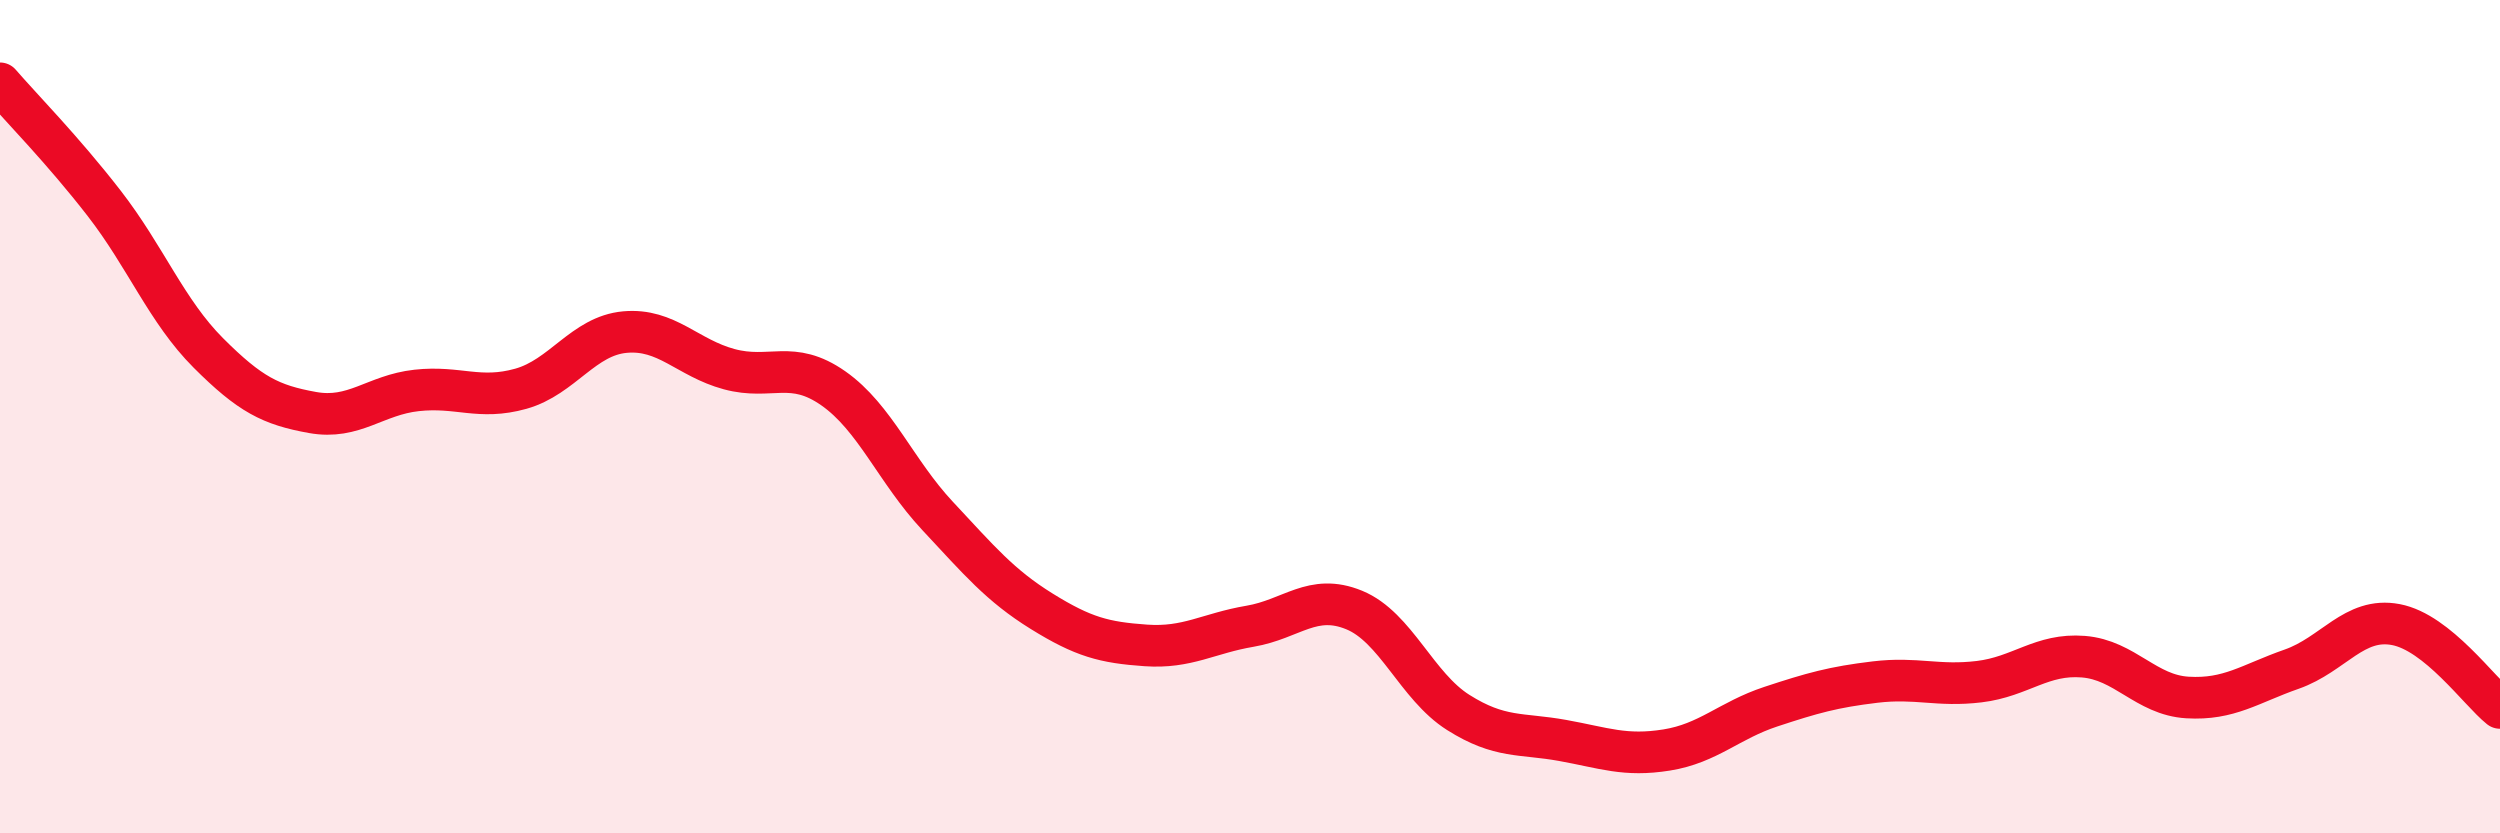
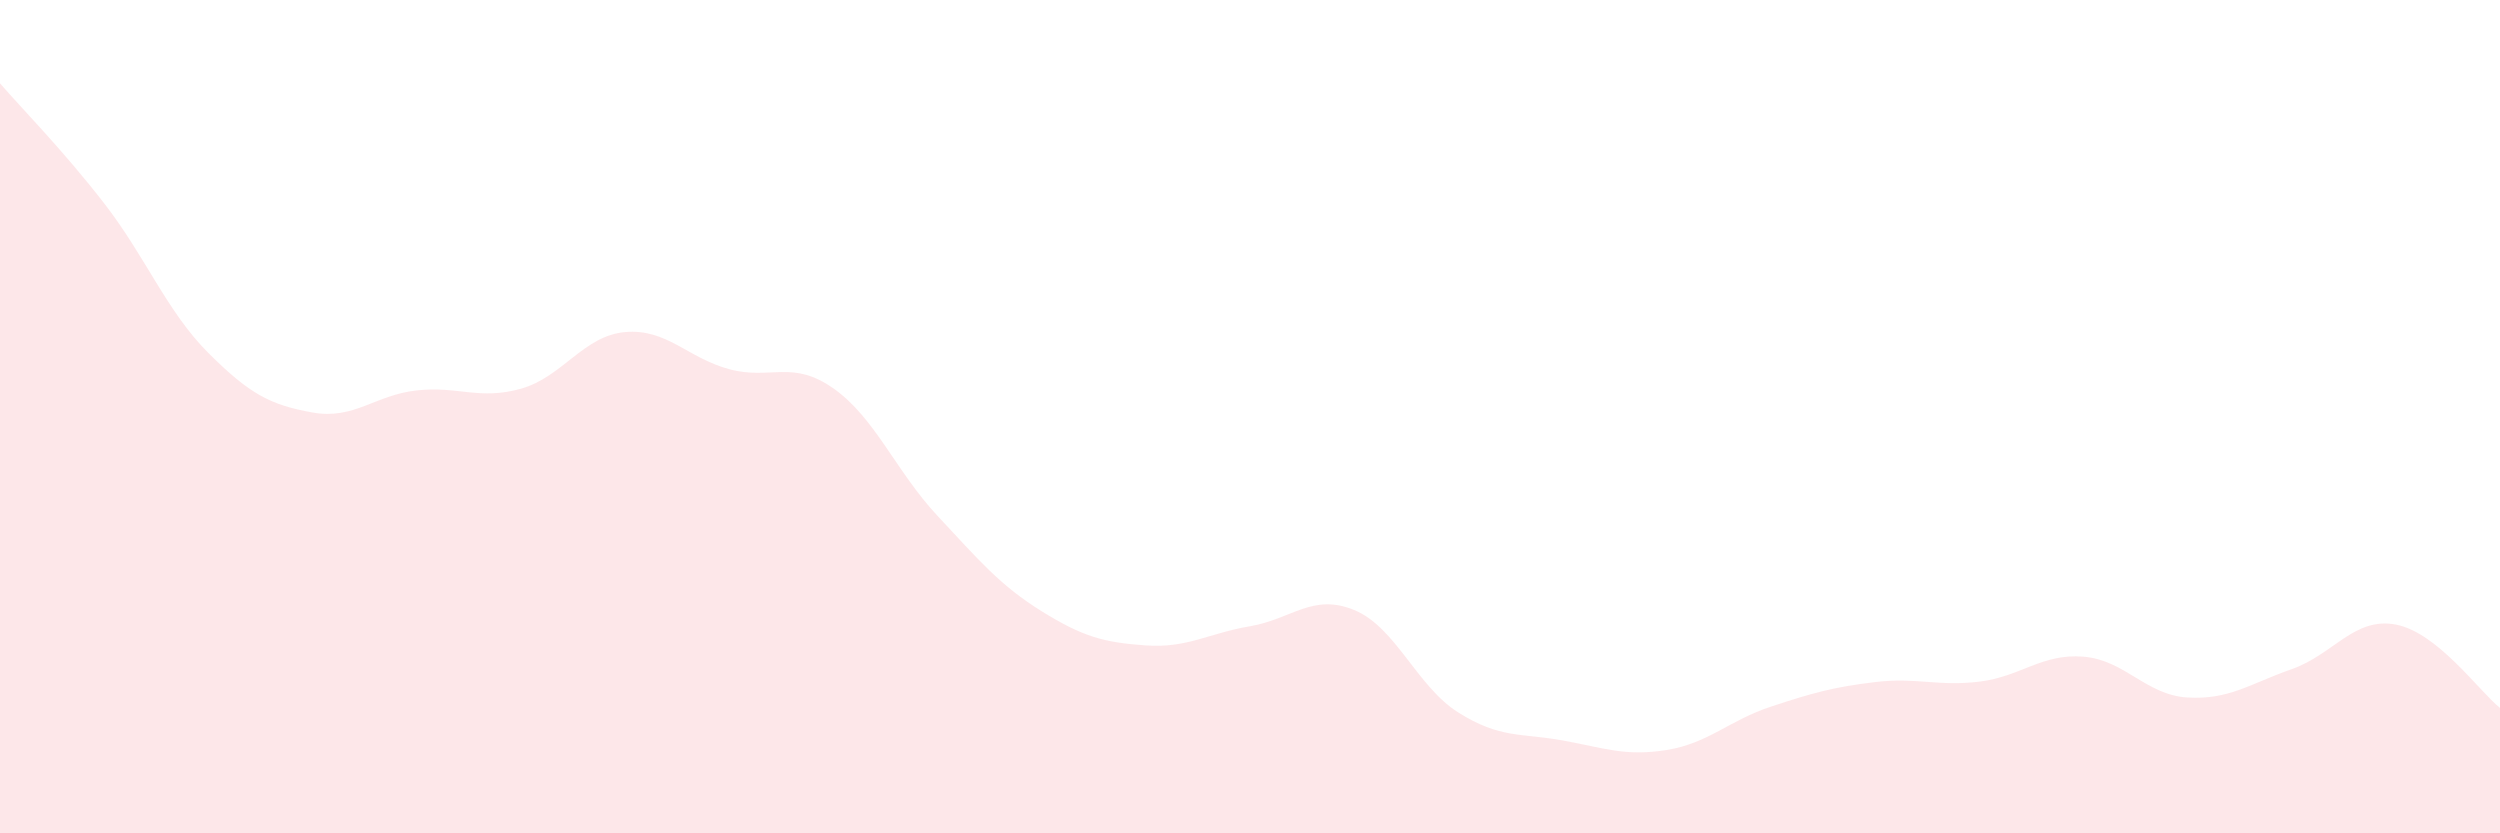
<svg xmlns="http://www.w3.org/2000/svg" width="60" height="20" viewBox="0 0 60 20">
  <path d="M 0,2 C 0.5,2.58 1.5,3.59 2.5,4.88 C 3.5,6.17 4,7.47 5,8.47 C 6,9.47 6.5,9.72 7.5,9.9 C 8.5,10.08 9,9.48 10,9.37 C 11,9.26 11.5,9.61 12.5,9.33 C 13.5,9.05 14,8.06 15,7.97 C 16,7.88 16.5,8.59 17.5,8.86 C 18.5,9.13 19,8.62 20,9.32 C 21,10.02 21.5,11.31 22.5,12.38 C 23.5,13.45 24,14.05 25,14.67 C 26,15.29 26.5,15.42 27.5,15.49 C 28.5,15.56 29,15.2 30,15.03 C 31,14.86 31.5,14.23 32.5,14.64 C 33.5,15.05 34,16.47 35,17.1 C 36,17.73 36.5,17.59 37.5,17.77 C 38.5,17.95 39,18.16 40,18 C 41,17.84 41.5,17.29 42.5,16.96 C 43.5,16.63 44,16.49 45,16.37 C 46,16.25 46.5,16.48 47.5,16.36 C 48.5,16.24 49,15.68 50,15.76 C 51,15.84 51.5,16.68 52.5,16.74 C 53.5,16.8 54,16.41 55,16.06 C 56,15.71 56.5,14.8 57.5,14.99 C 58.5,15.18 59.5,16.59 60,16.99L60 20L0 20Z" fill="#EB0A25" opacity="0.1" stroke-linecap="round" stroke-linejoin="round" />
-   <path d="M 0,2 C 0.5,2.58 1.5,3.59 2.5,4.88 C 3.5,6.17 4,7.47 5,8.47 C 6,9.47 6.5,9.72 7.5,9.9 C 8.5,10.08 9,9.48 10,9.37 C 11,9.26 11.5,9.61 12.5,9.33 C 13.5,9.05 14,8.06 15,7.97 C 16,7.88 16.5,8.59 17.5,8.86 C 18.5,9.13 19,8.62 20,9.32 C 21,10.02 21.5,11.31 22.5,12.38 C 23.5,13.45 24,14.05 25,14.67 C 26,15.29 26.5,15.42 27.5,15.49 C 28.5,15.56 29,15.2 30,15.03 C 31,14.86 31.5,14.23 32.5,14.64 C 33.5,15.05 34,16.47 35,17.1 C 36,17.73 36.5,17.59 37.5,17.77 C 38.5,17.95 39,18.16 40,18 C 41,17.84 41.5,17.29 42.5,16.96 C 43.5,16.63 44,16.49 45,16.37 C 46,16.25 46.5,16.48 47.5,16.36 C 48.5,16.24 49,15.68 50,15.76 C 51,15.84 51.5,16.68 52.5,16.74 C 53.5,16.8 54,16.41 55,16.06 C 56,15.71 56.5,14.8 57.5,14.99 C 58.5,15.18 59.5,16.59 60,16.99" stroke="#EB0A25" stroke-width="1" fill="none" stroke-linecap="round" stroke-linejoin="round" />
</svg>